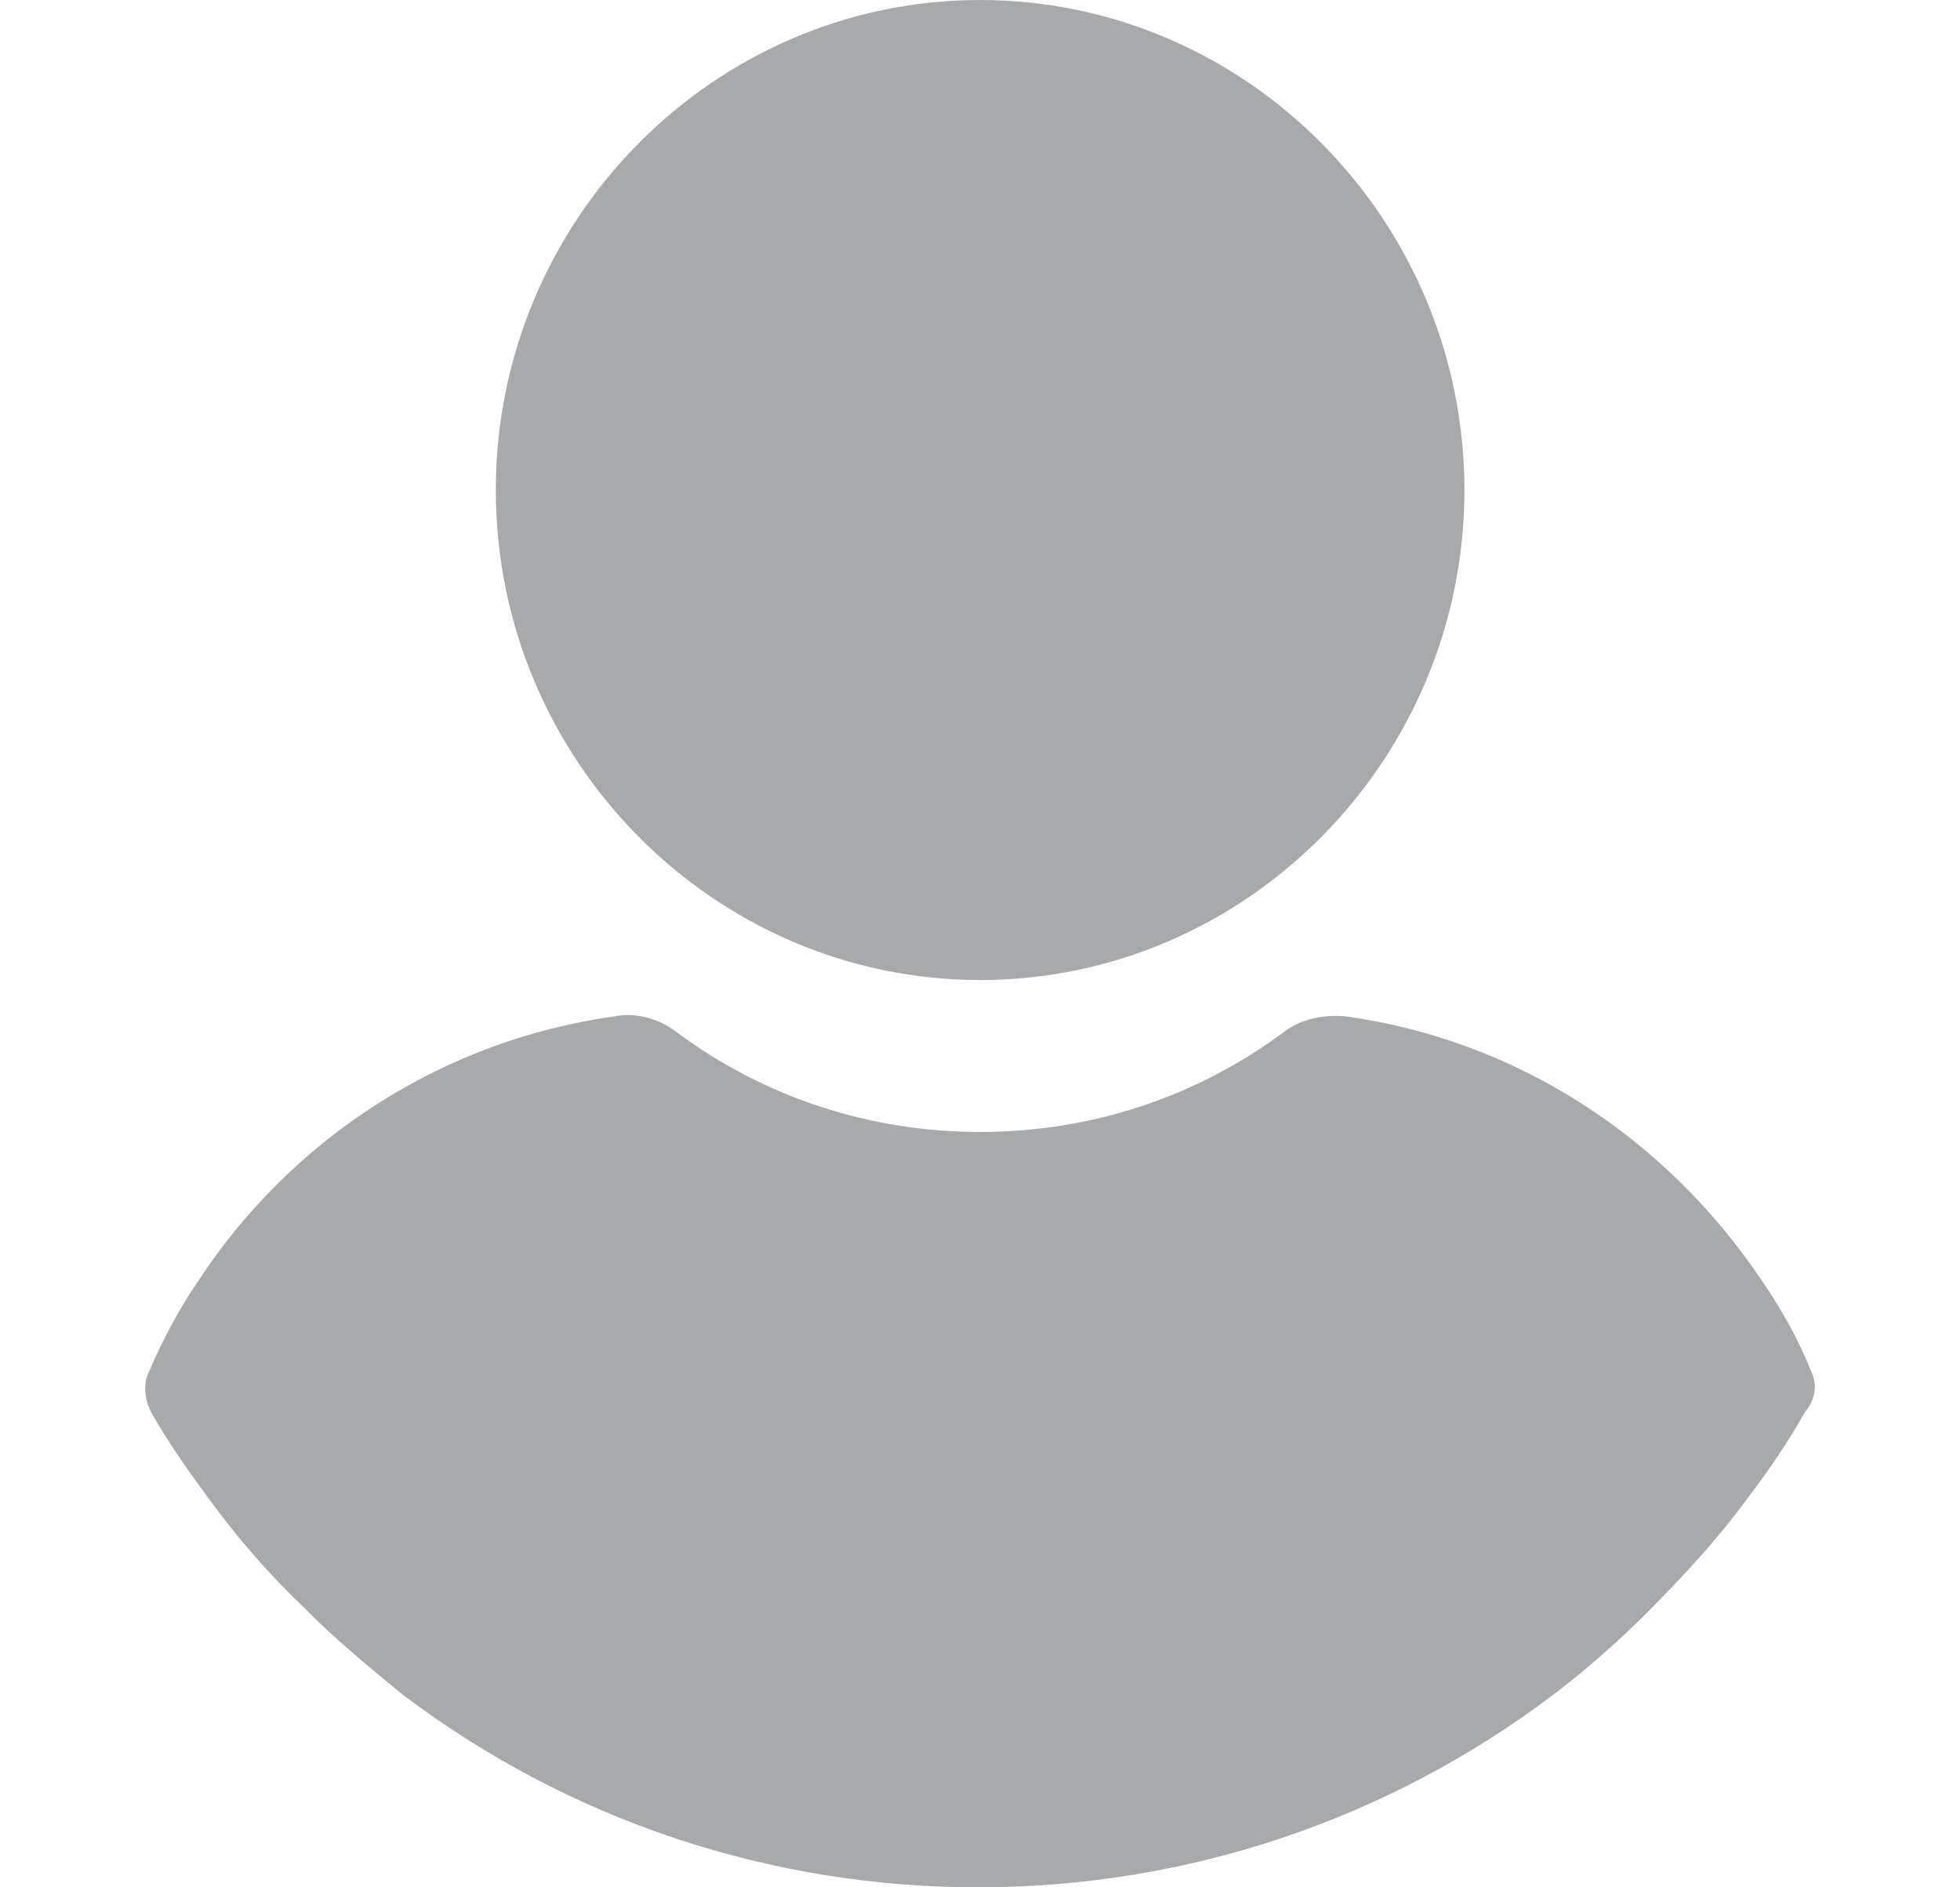
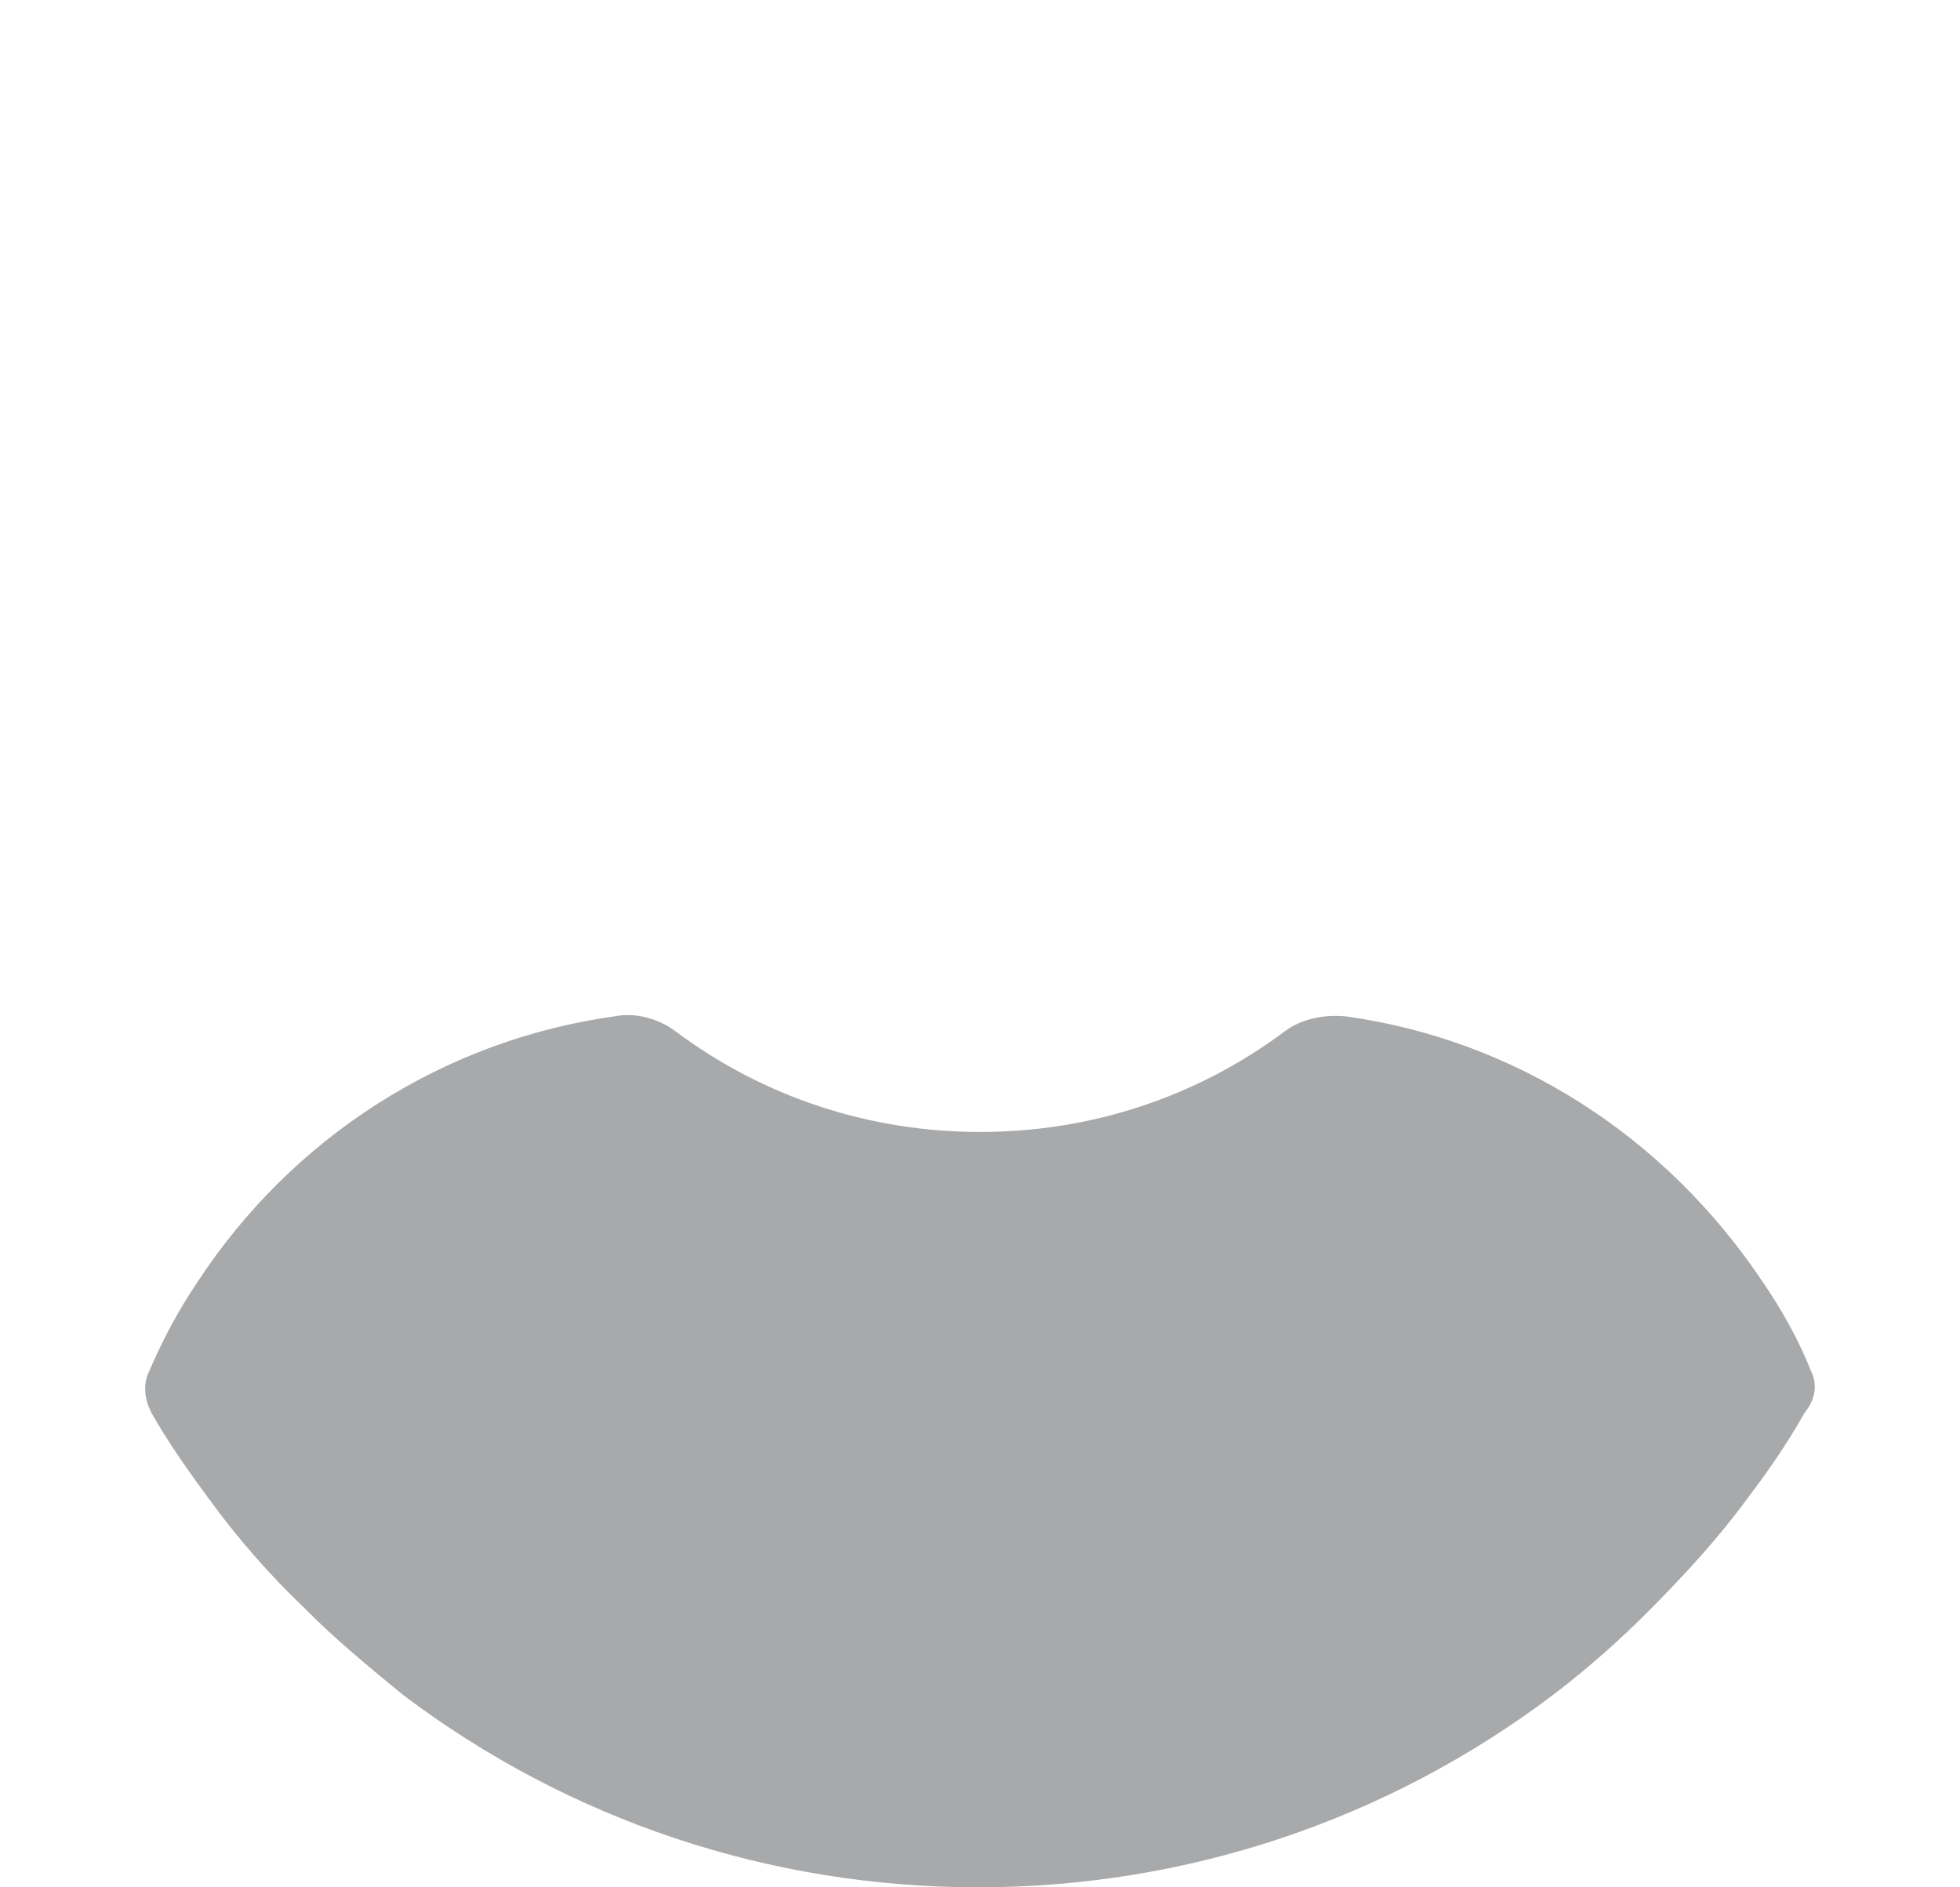
<svg xmlns="http://www.w3.org/2000/svg" width="27" height="26" viewBox="0 0 27 26" fill="none">
-   <path d="M13.502 13.501C17.172 13.501 20.173 10.465 20.173 6.751C20.173 3.036 17.172 0 13.502 0C9.831 0 6.83 3.036 6.83 6.751C6.83 10.465 9.831 13.501 13.502 13.501Z" fill="#A8A9AA" />
  <path d="M24.951 18.896C24.776 18.453 24.543 18.041 24.281 17.658C22.941 15.653 20.872 14.326 18.542 14.002C18.25 13.973 17.93 14.032 17.697 14.209C16.473 15.122 15.017 15.594 13.502 15.594C11.987 15.594 10.53 15.122 9.307 14.209C9.074 14.032 8.753 13.943 8.462 14.002C6.131 14.326 4.034 15.653 2.723 17.658C2.461 18.041 2.228 18.483 2.053 18.896C1.965 19.073 1.994 19.279 2.082 19.456C2.315 19.869 2.606 20.281 2.868 20.635C3.276 21.195 3.713 21.696 4.209 22.168C4.616 22.581 5.082 22.964 5.549 23.347C7.85 25.086 10.618 26 13.473 26C16.328 26 19.095 25.086 21.397 23.347C21.863 22.993 22.329 22.581 22.737 22.168C23.203 21.696 23.669 21.195 24.077 20.635C24.368 20.252 24.631 19.869 24.863 19.456C25.009 19.279 25.038 19.073 24.951 18.896Z" fill="#A8A9AA" />
</svg>